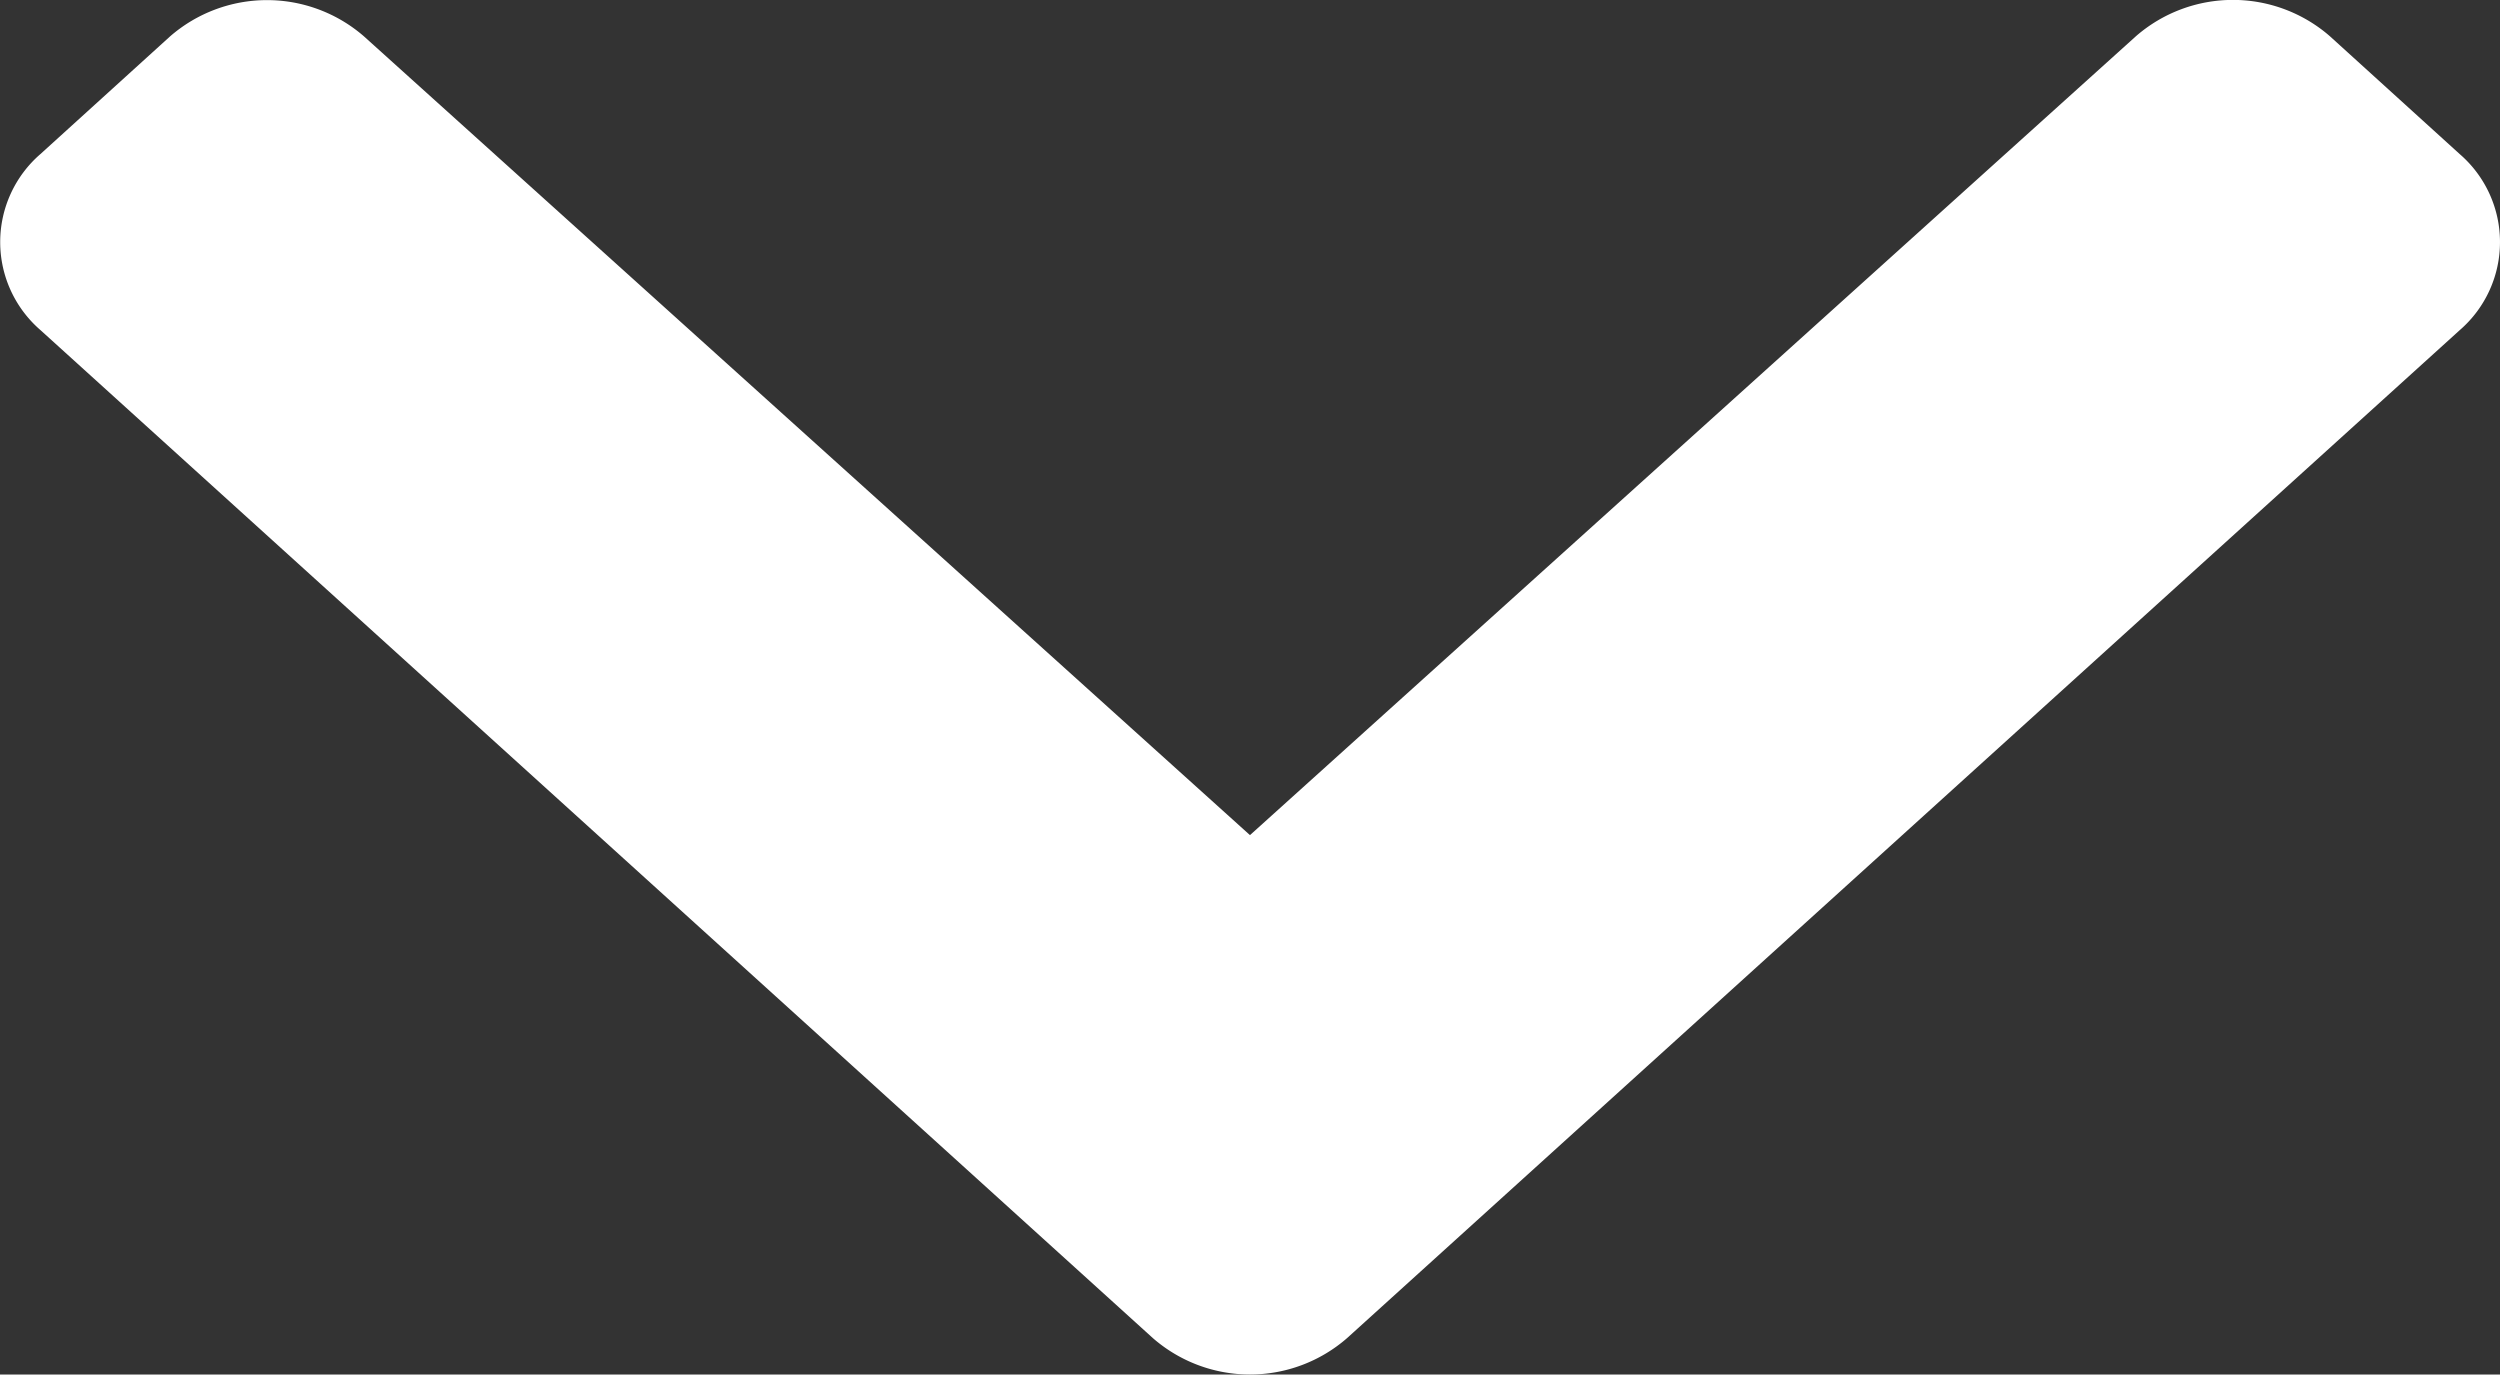
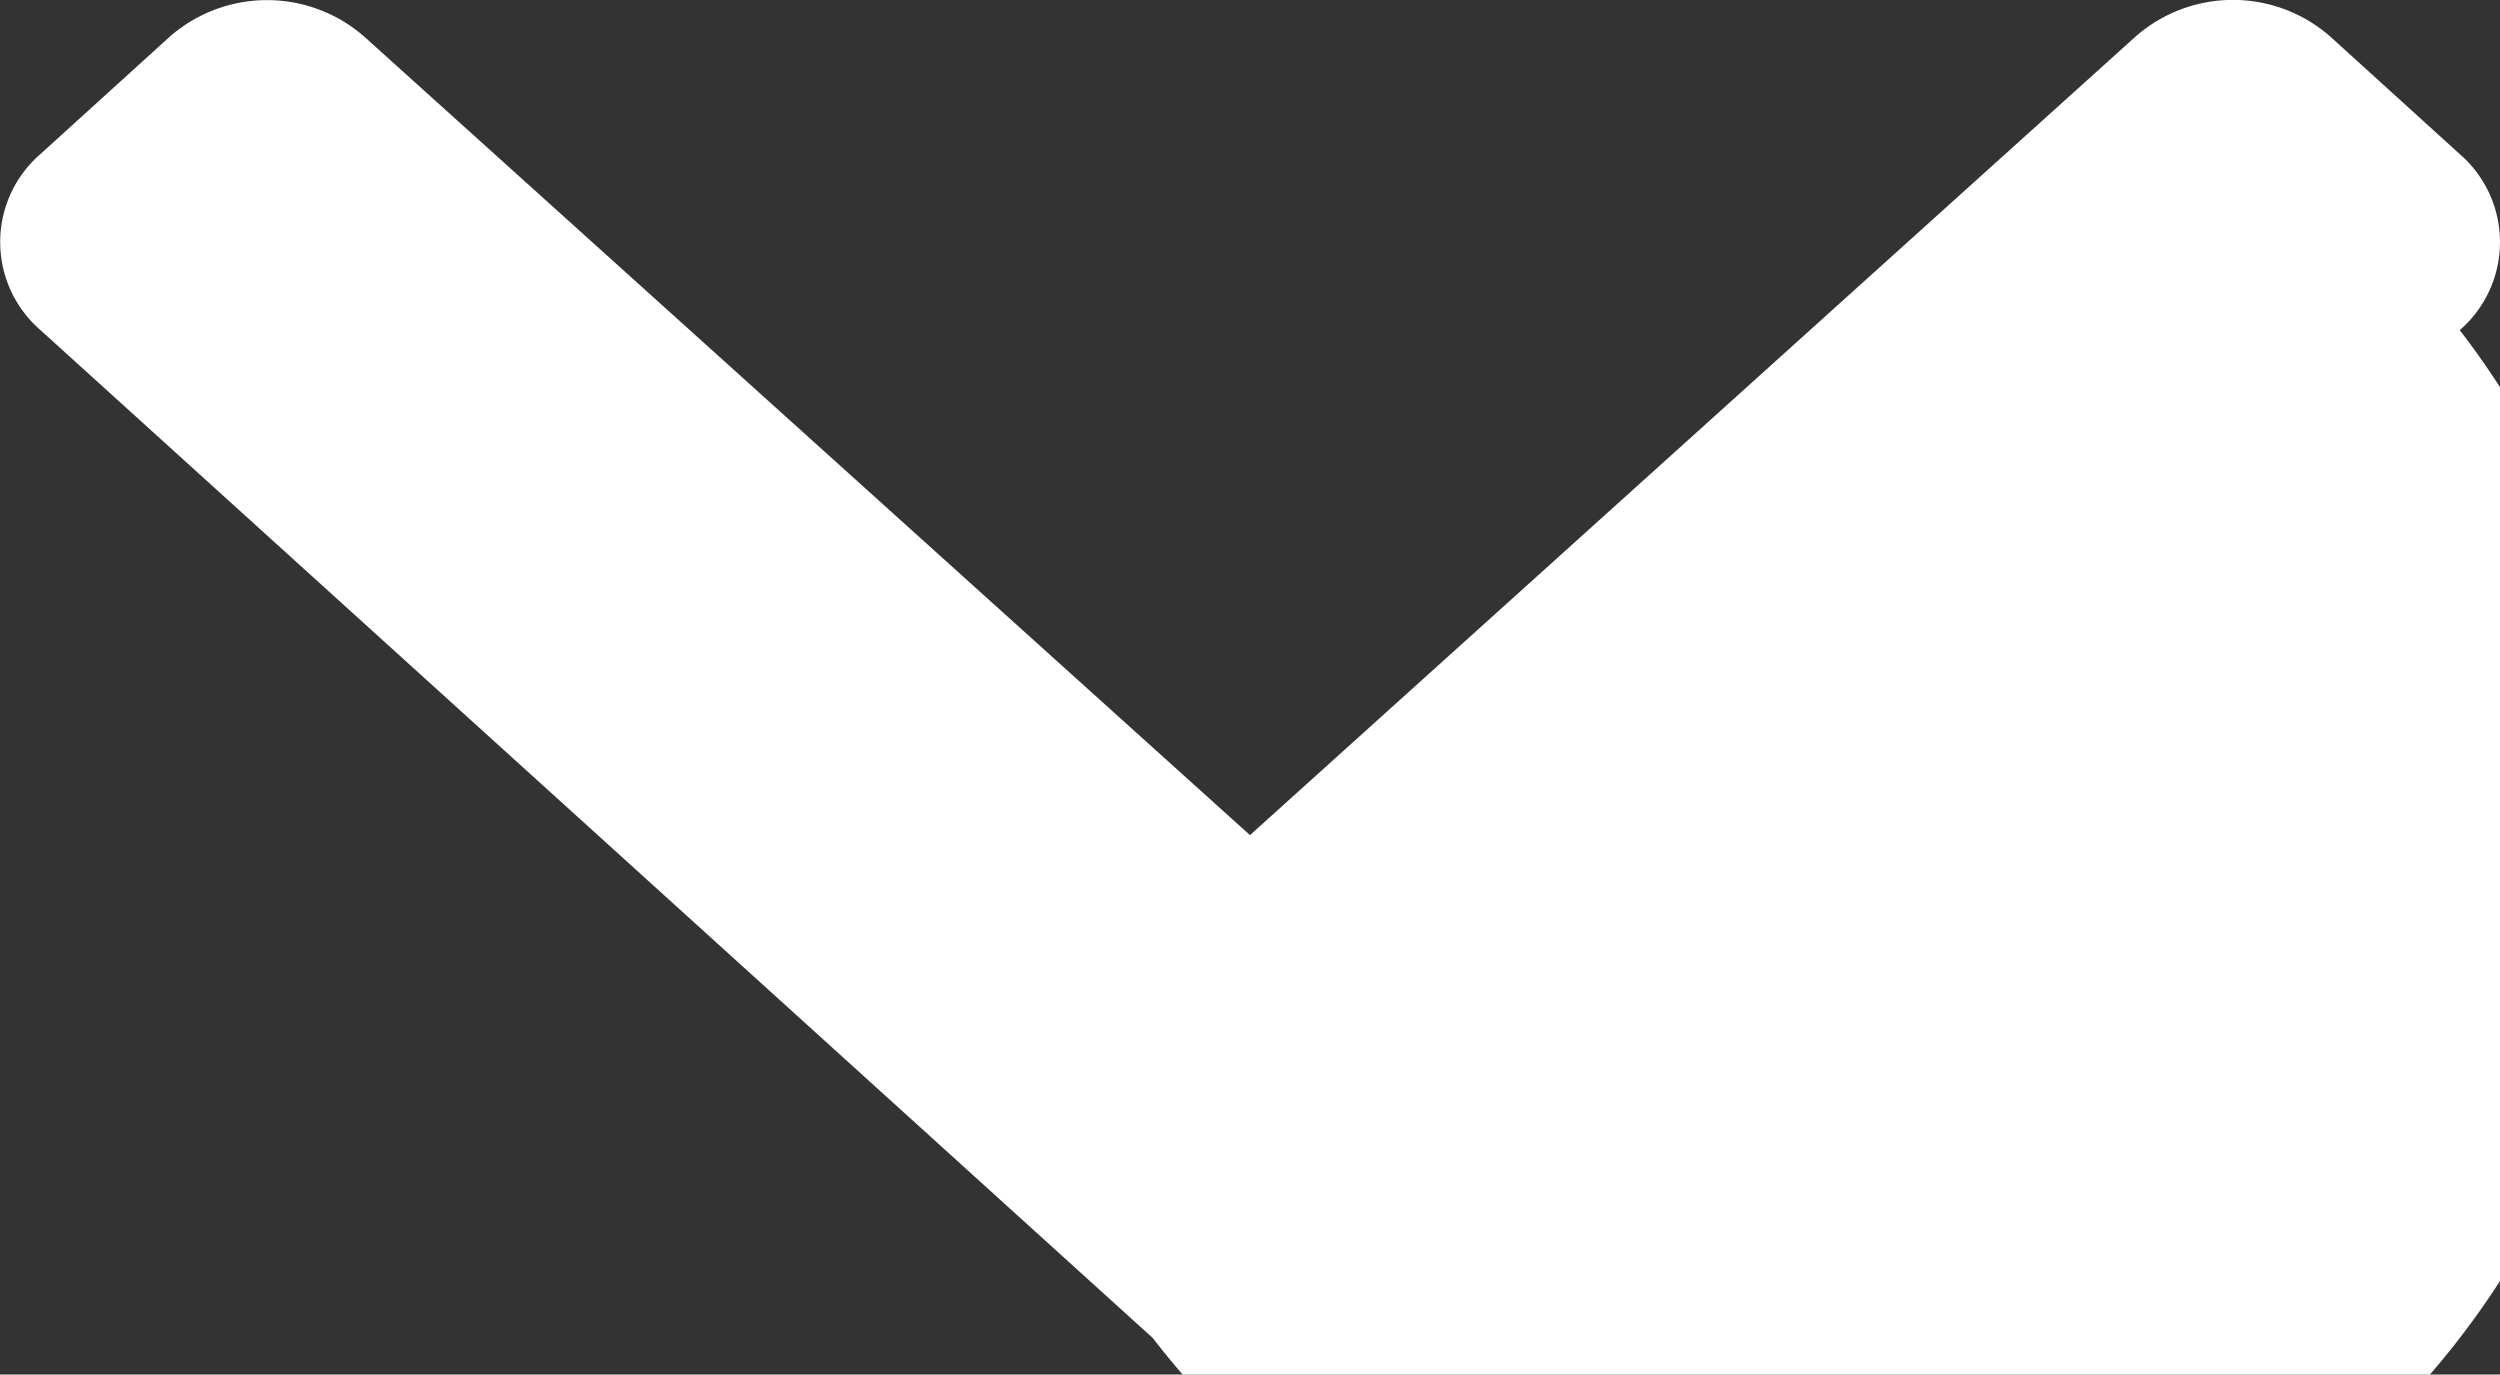
<svg xmlns="http://www.w3.org/2000/svg" width="41.353" height="22.736" viewBox="0 0 41.353 22.736">
  <rect x="0" y="0" width="41.353" height="22.736" fill="#333333" stroke="none" />
-   <path id="Icon_awesome-chevron-left" data-name="Icon awesome-chevron-left" d="M2.536,21.717l16.673-18.4a1.925,1.925,0,0,1,2.912,0L24.066,5.46a2.443,2.443,0,0,1,0,3.21L10.855,23.324,24.069,37.978a2.442,2.442,0,0,1,0,3.21L22.12,43.335a1.925,1.925,0,0,1-2.912,0L2.536,24.931A2.443,2.443,0,0,1,2.536,21.717Z" transform="translate(-2.648 24.669) rotate(-90)" fill="#fff" />
+   <path id="Icon_awesome-chevron-left" data-name="Icon awesome-chevron-left" d="M2.536,21.717l16.673-18.4a1.925,1.925,0,0,1,2.912,0L24.066,5.46a2.443,2.443,0,0,1,0,3.21L10.855,23.324,24.069,37.978a2.442,2.442,0,0,1,0,3.21L22.12,43.335a1.925,1.925,0,0,1-2.912,0A2.443,2.443,0,0,1,2.536,21.717Z" transform="translate(-2.648 24.669) rotate(-90)" fill="#fff" />
</svg>